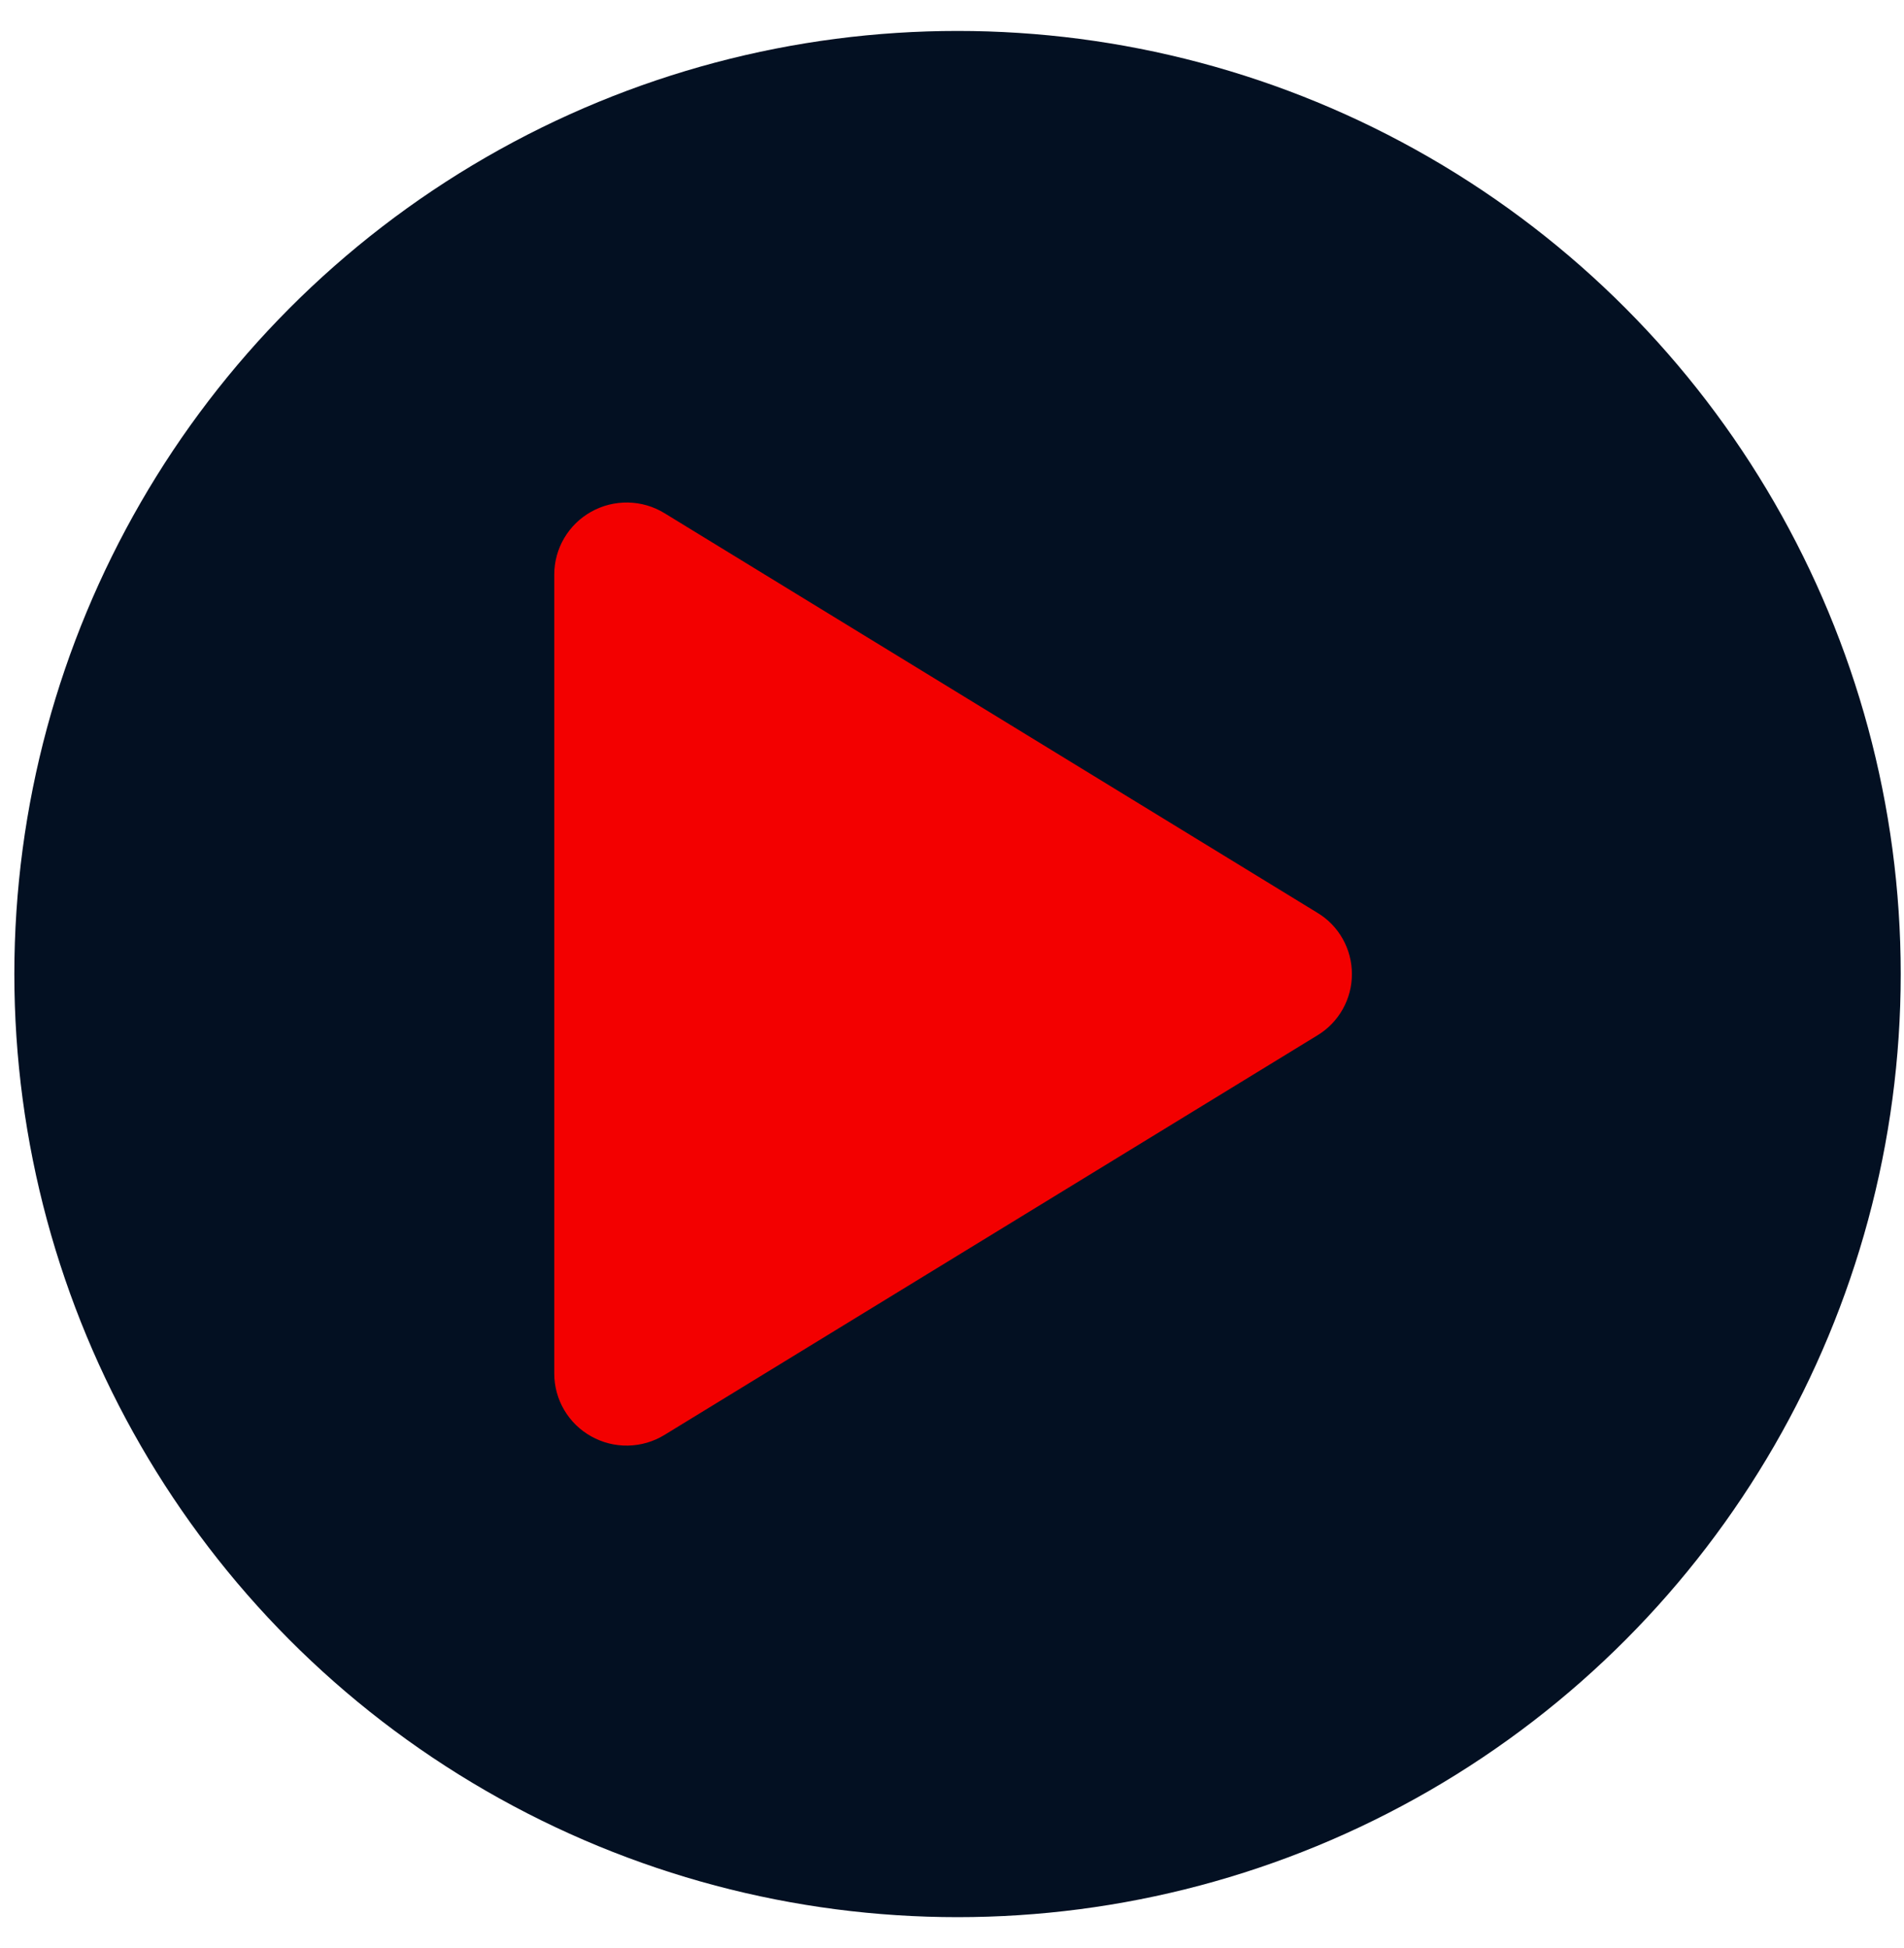
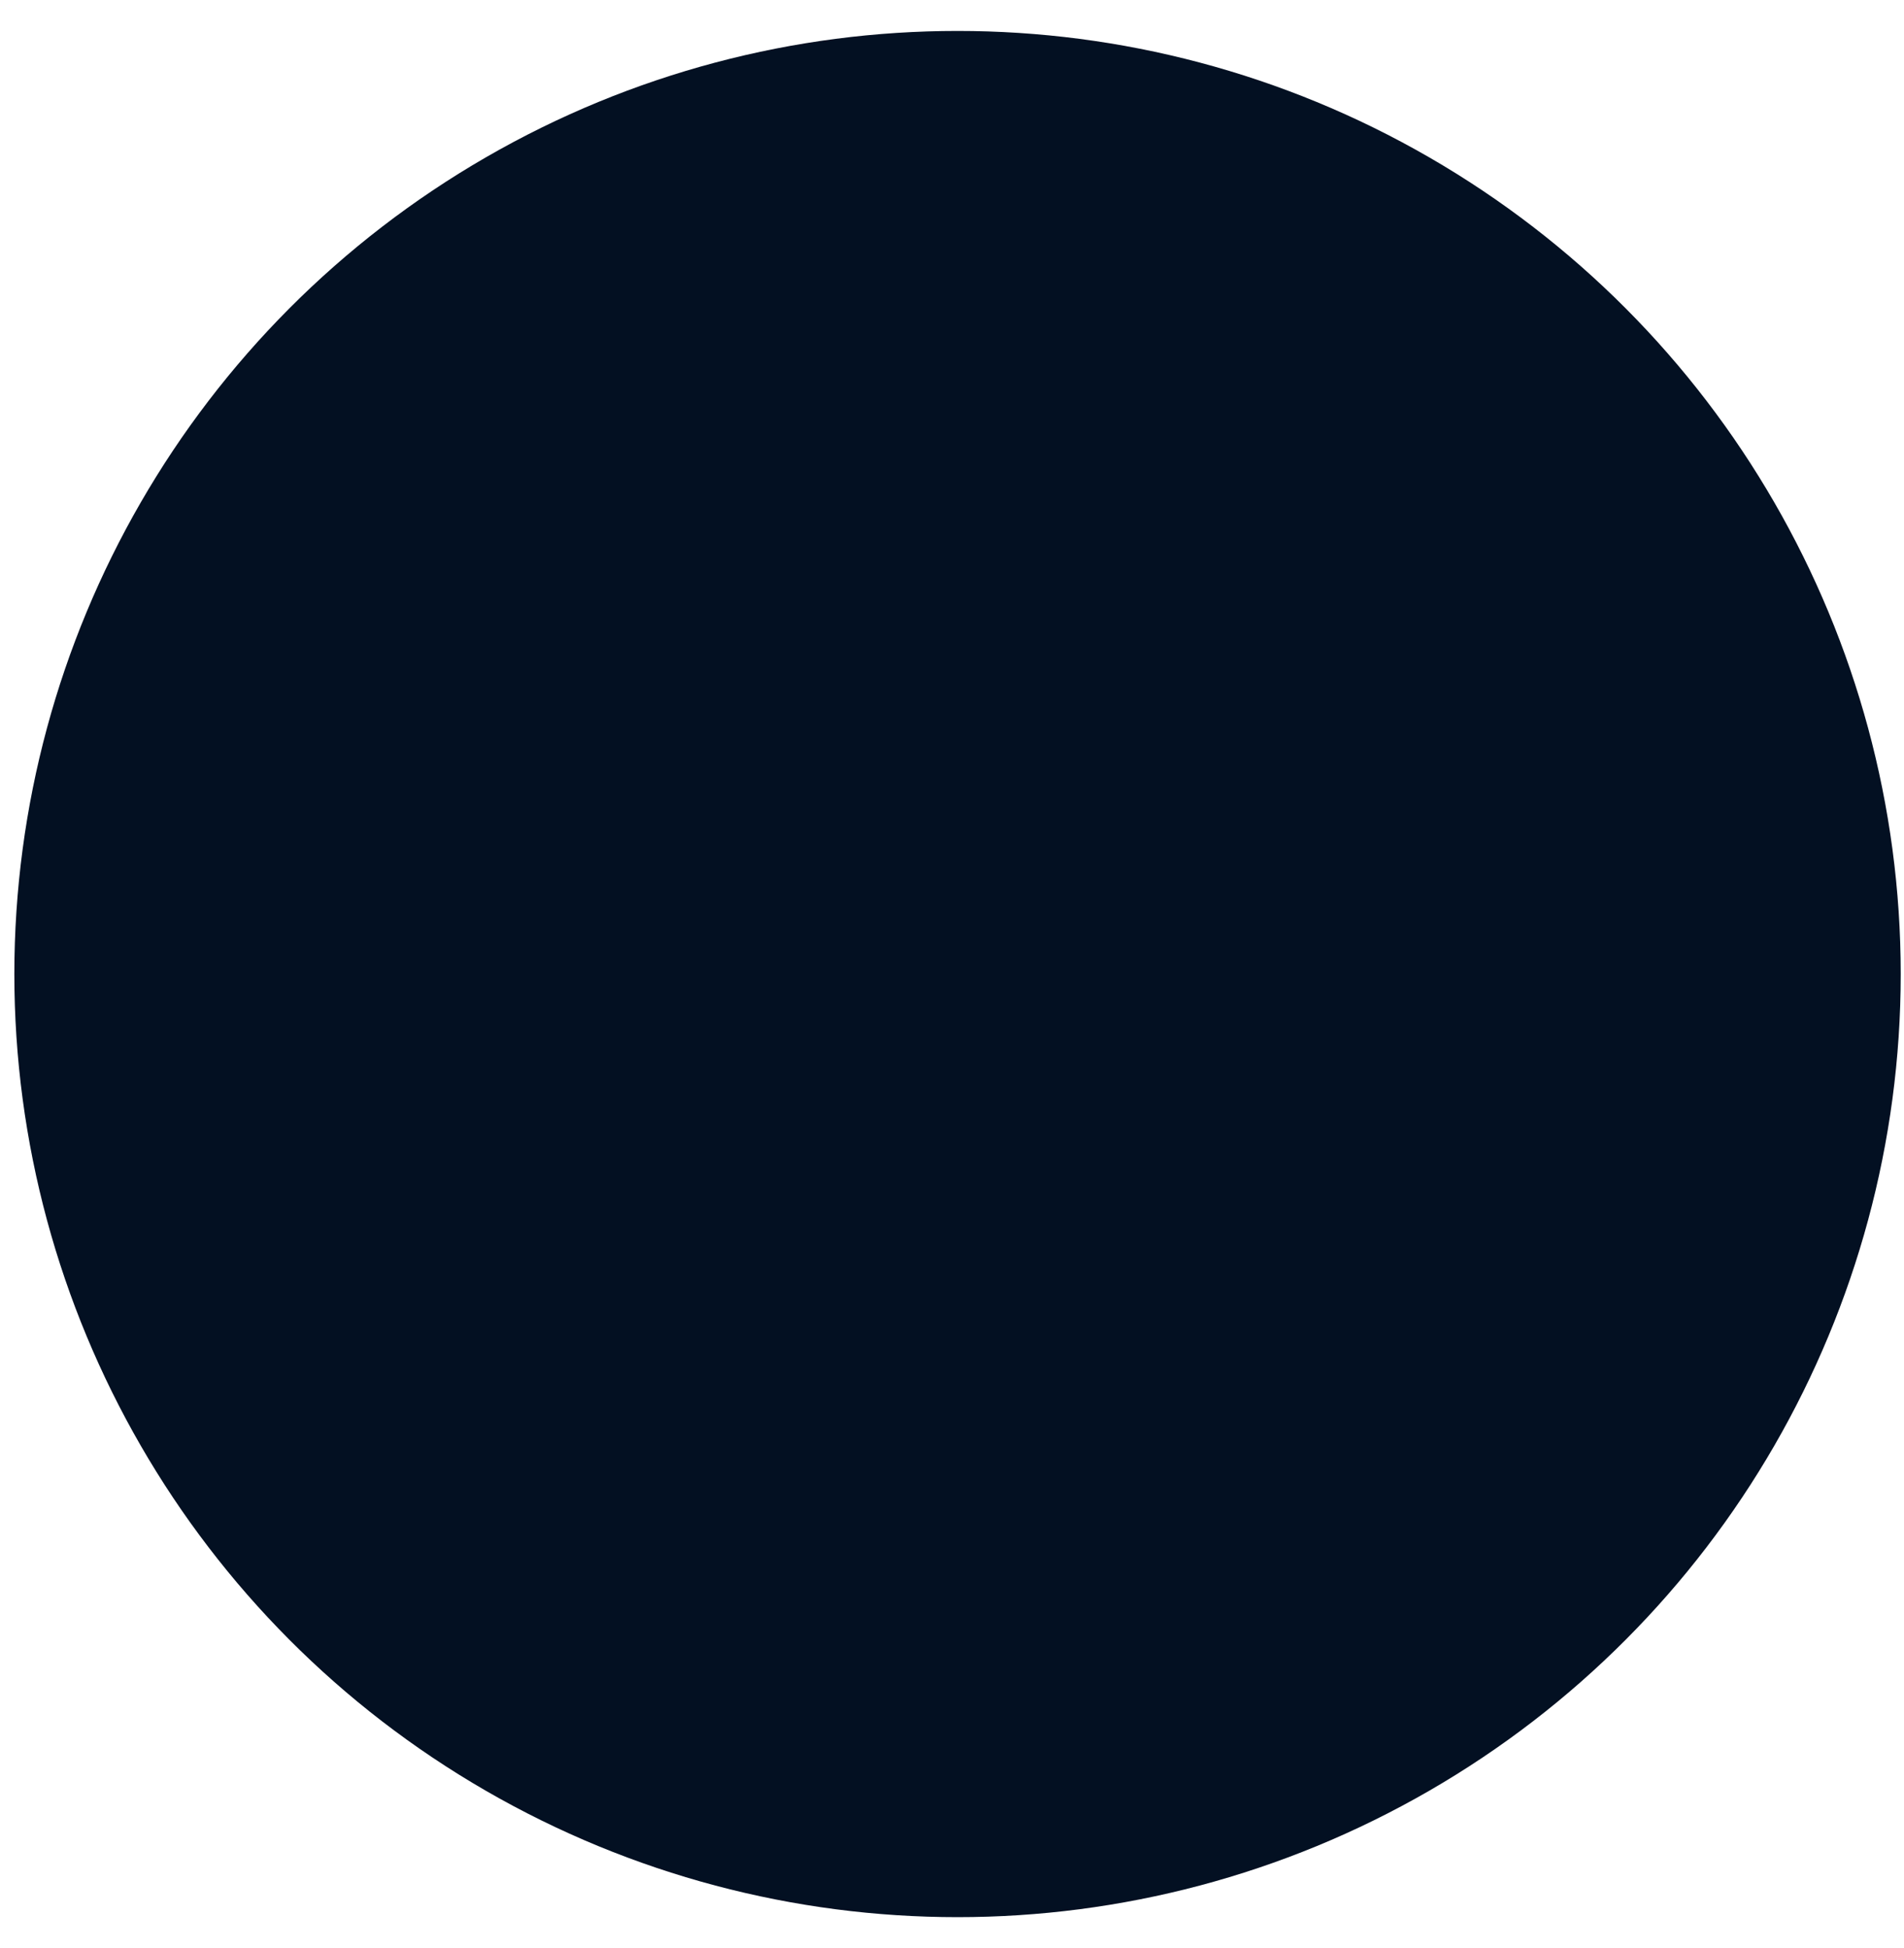
<svg xmlns="http://www.w3.org/2000/svg" width="43" height="44" viewBox="0 0 43 44" fill="none">
  <circle cx="21.625" cy="22" r="21.301" fill="#031022" />
-   <path d="M30.531 22C30.532 22.278 30.46 22.552 30.324 22.794C30.188 23.037 29.991 23.24 29.753 23.384L15.007 32.409C14.758 32.562 14.473 32.645 14.182 32.65C13.89 32.656 13.603 32.583 13.349 32.44C13.097 32.299 12.887 32.094 12.741 31.845C12.595 31.596 12.518 31.313 12.518 31.025V12.975C12.518 12.687 12.595 12.404 12.741 12.155C12.887 11.906 13.097 11.701 13.349 11.56C13.603 11.417 13.89 11.345 14.182 11.35C14.473 11.355 14.758 11.438 15.007 11.591L29.753 20.617C29.991 20.76 30.188 20.963 30.324 21.206C30.46 21.448 30.532 21.722 30.531 22Z" fill="#F30000" />
</svg>